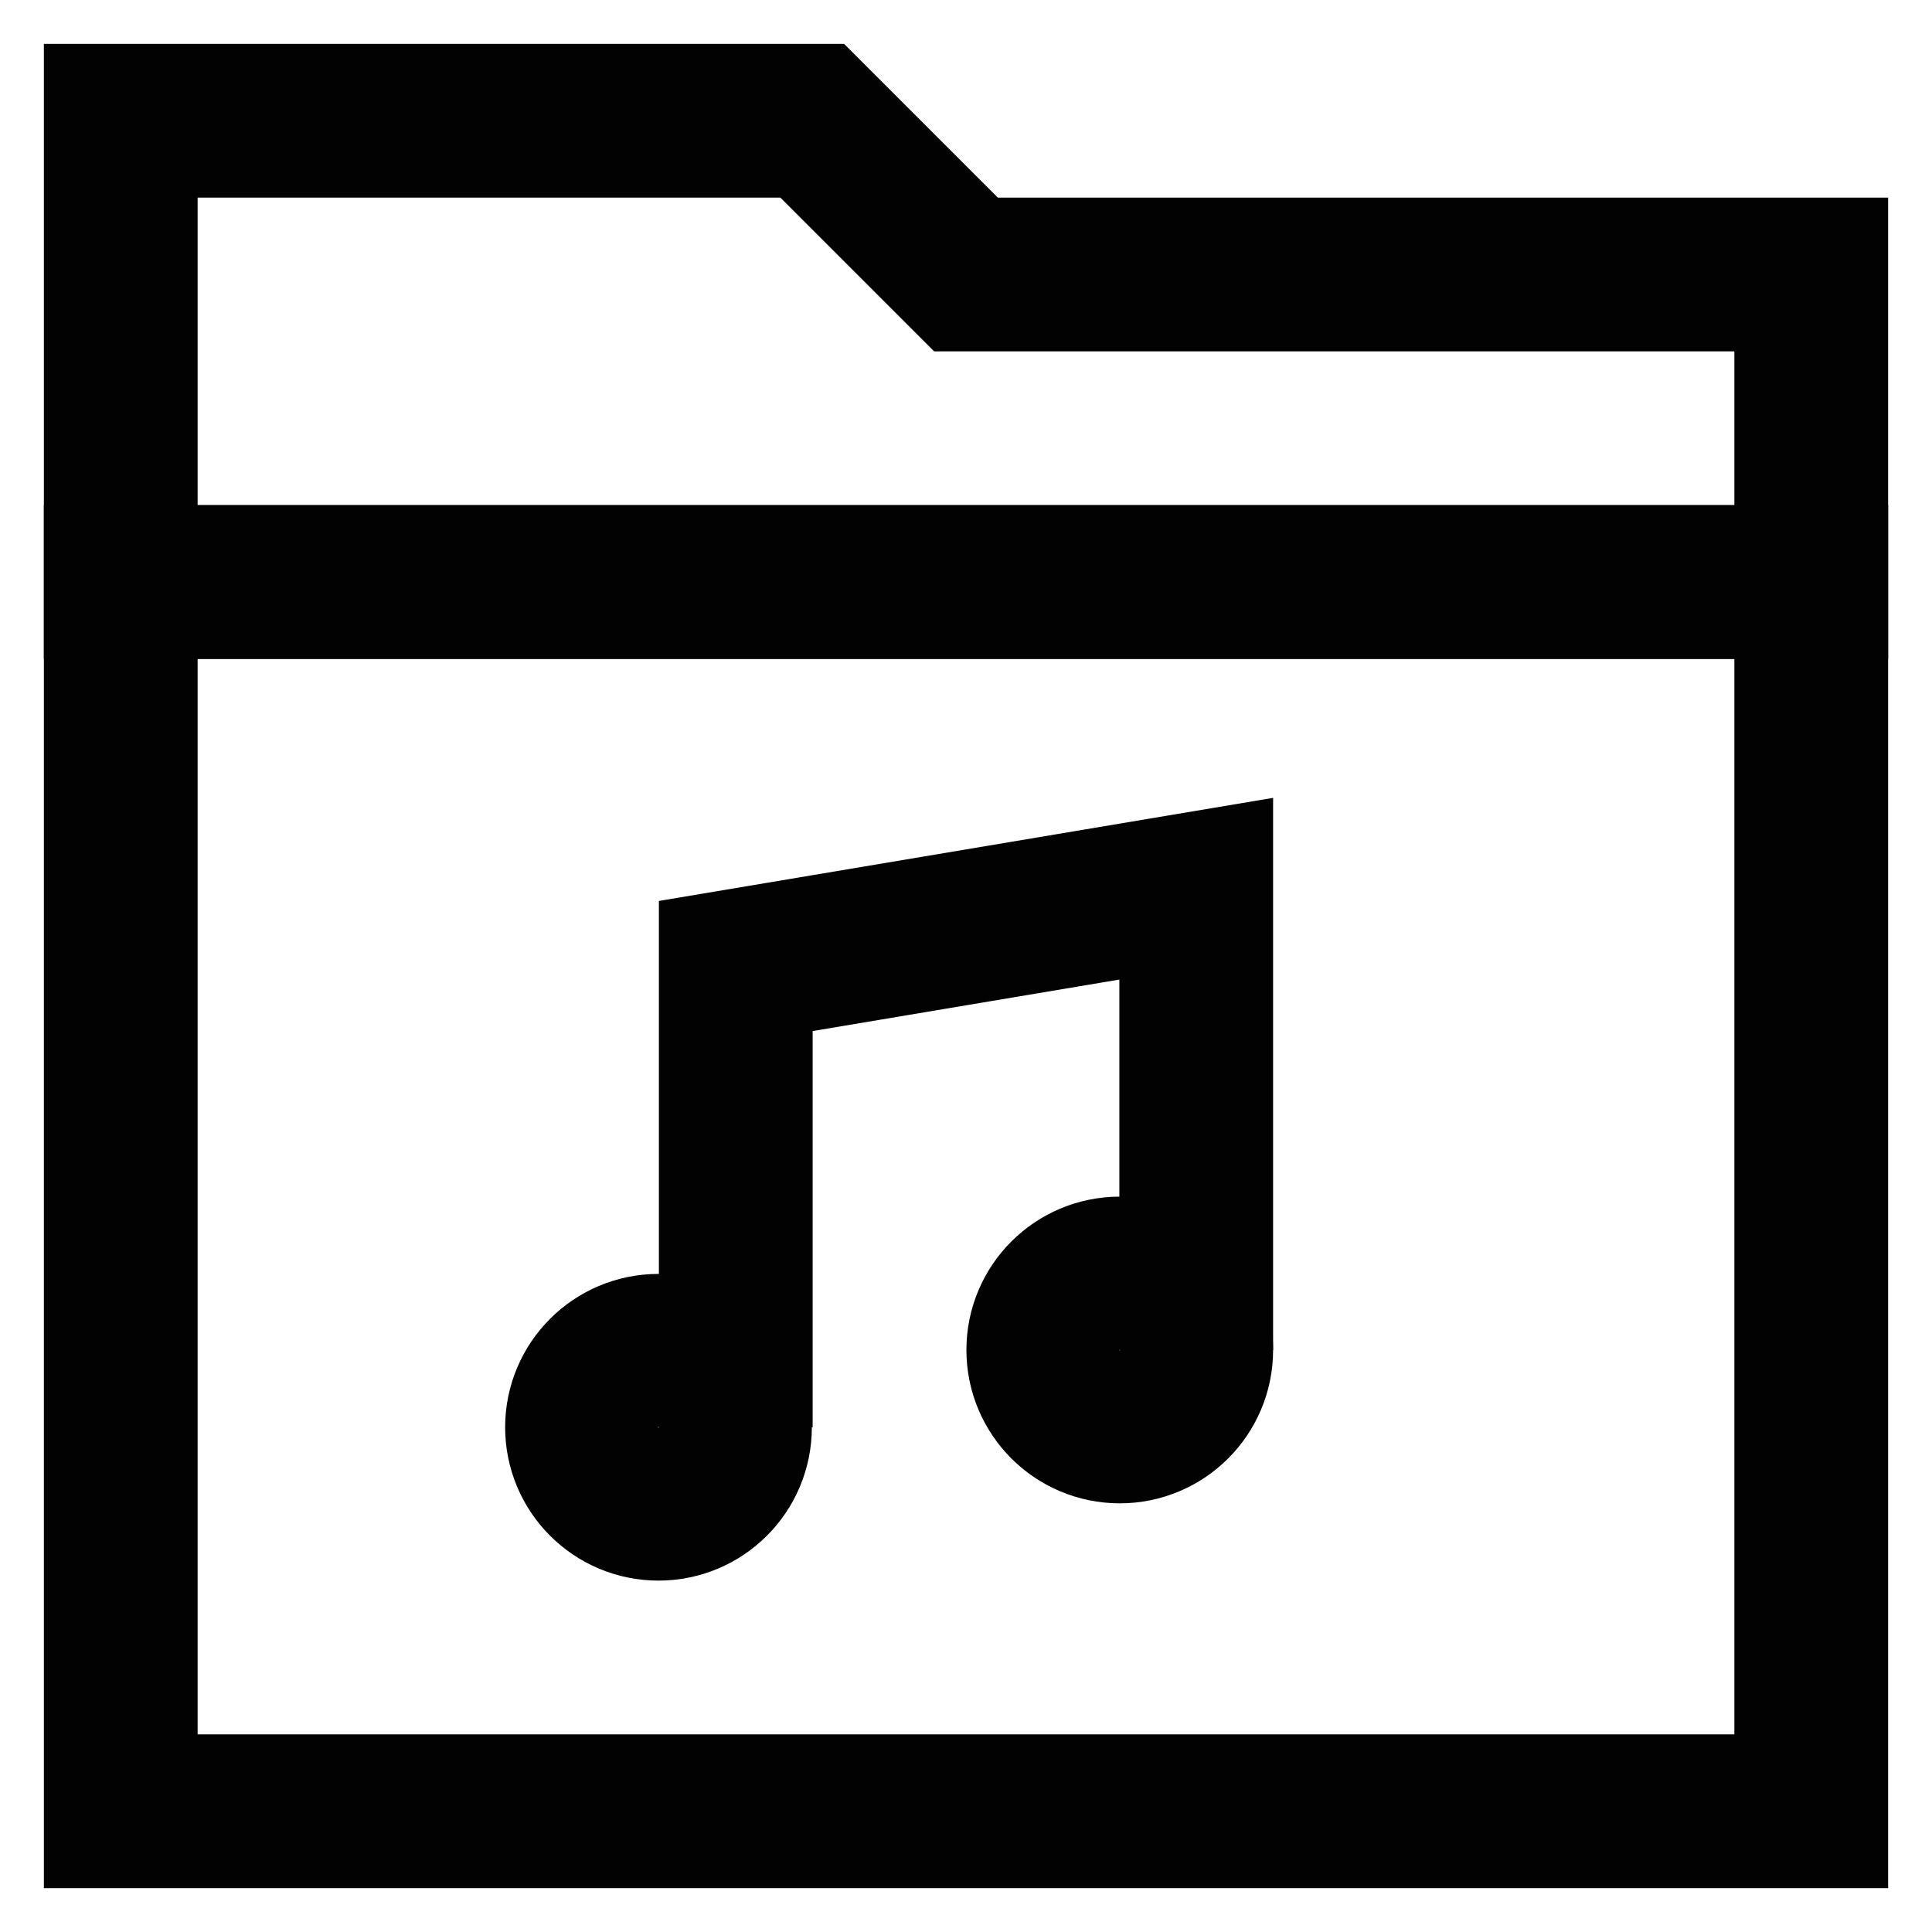
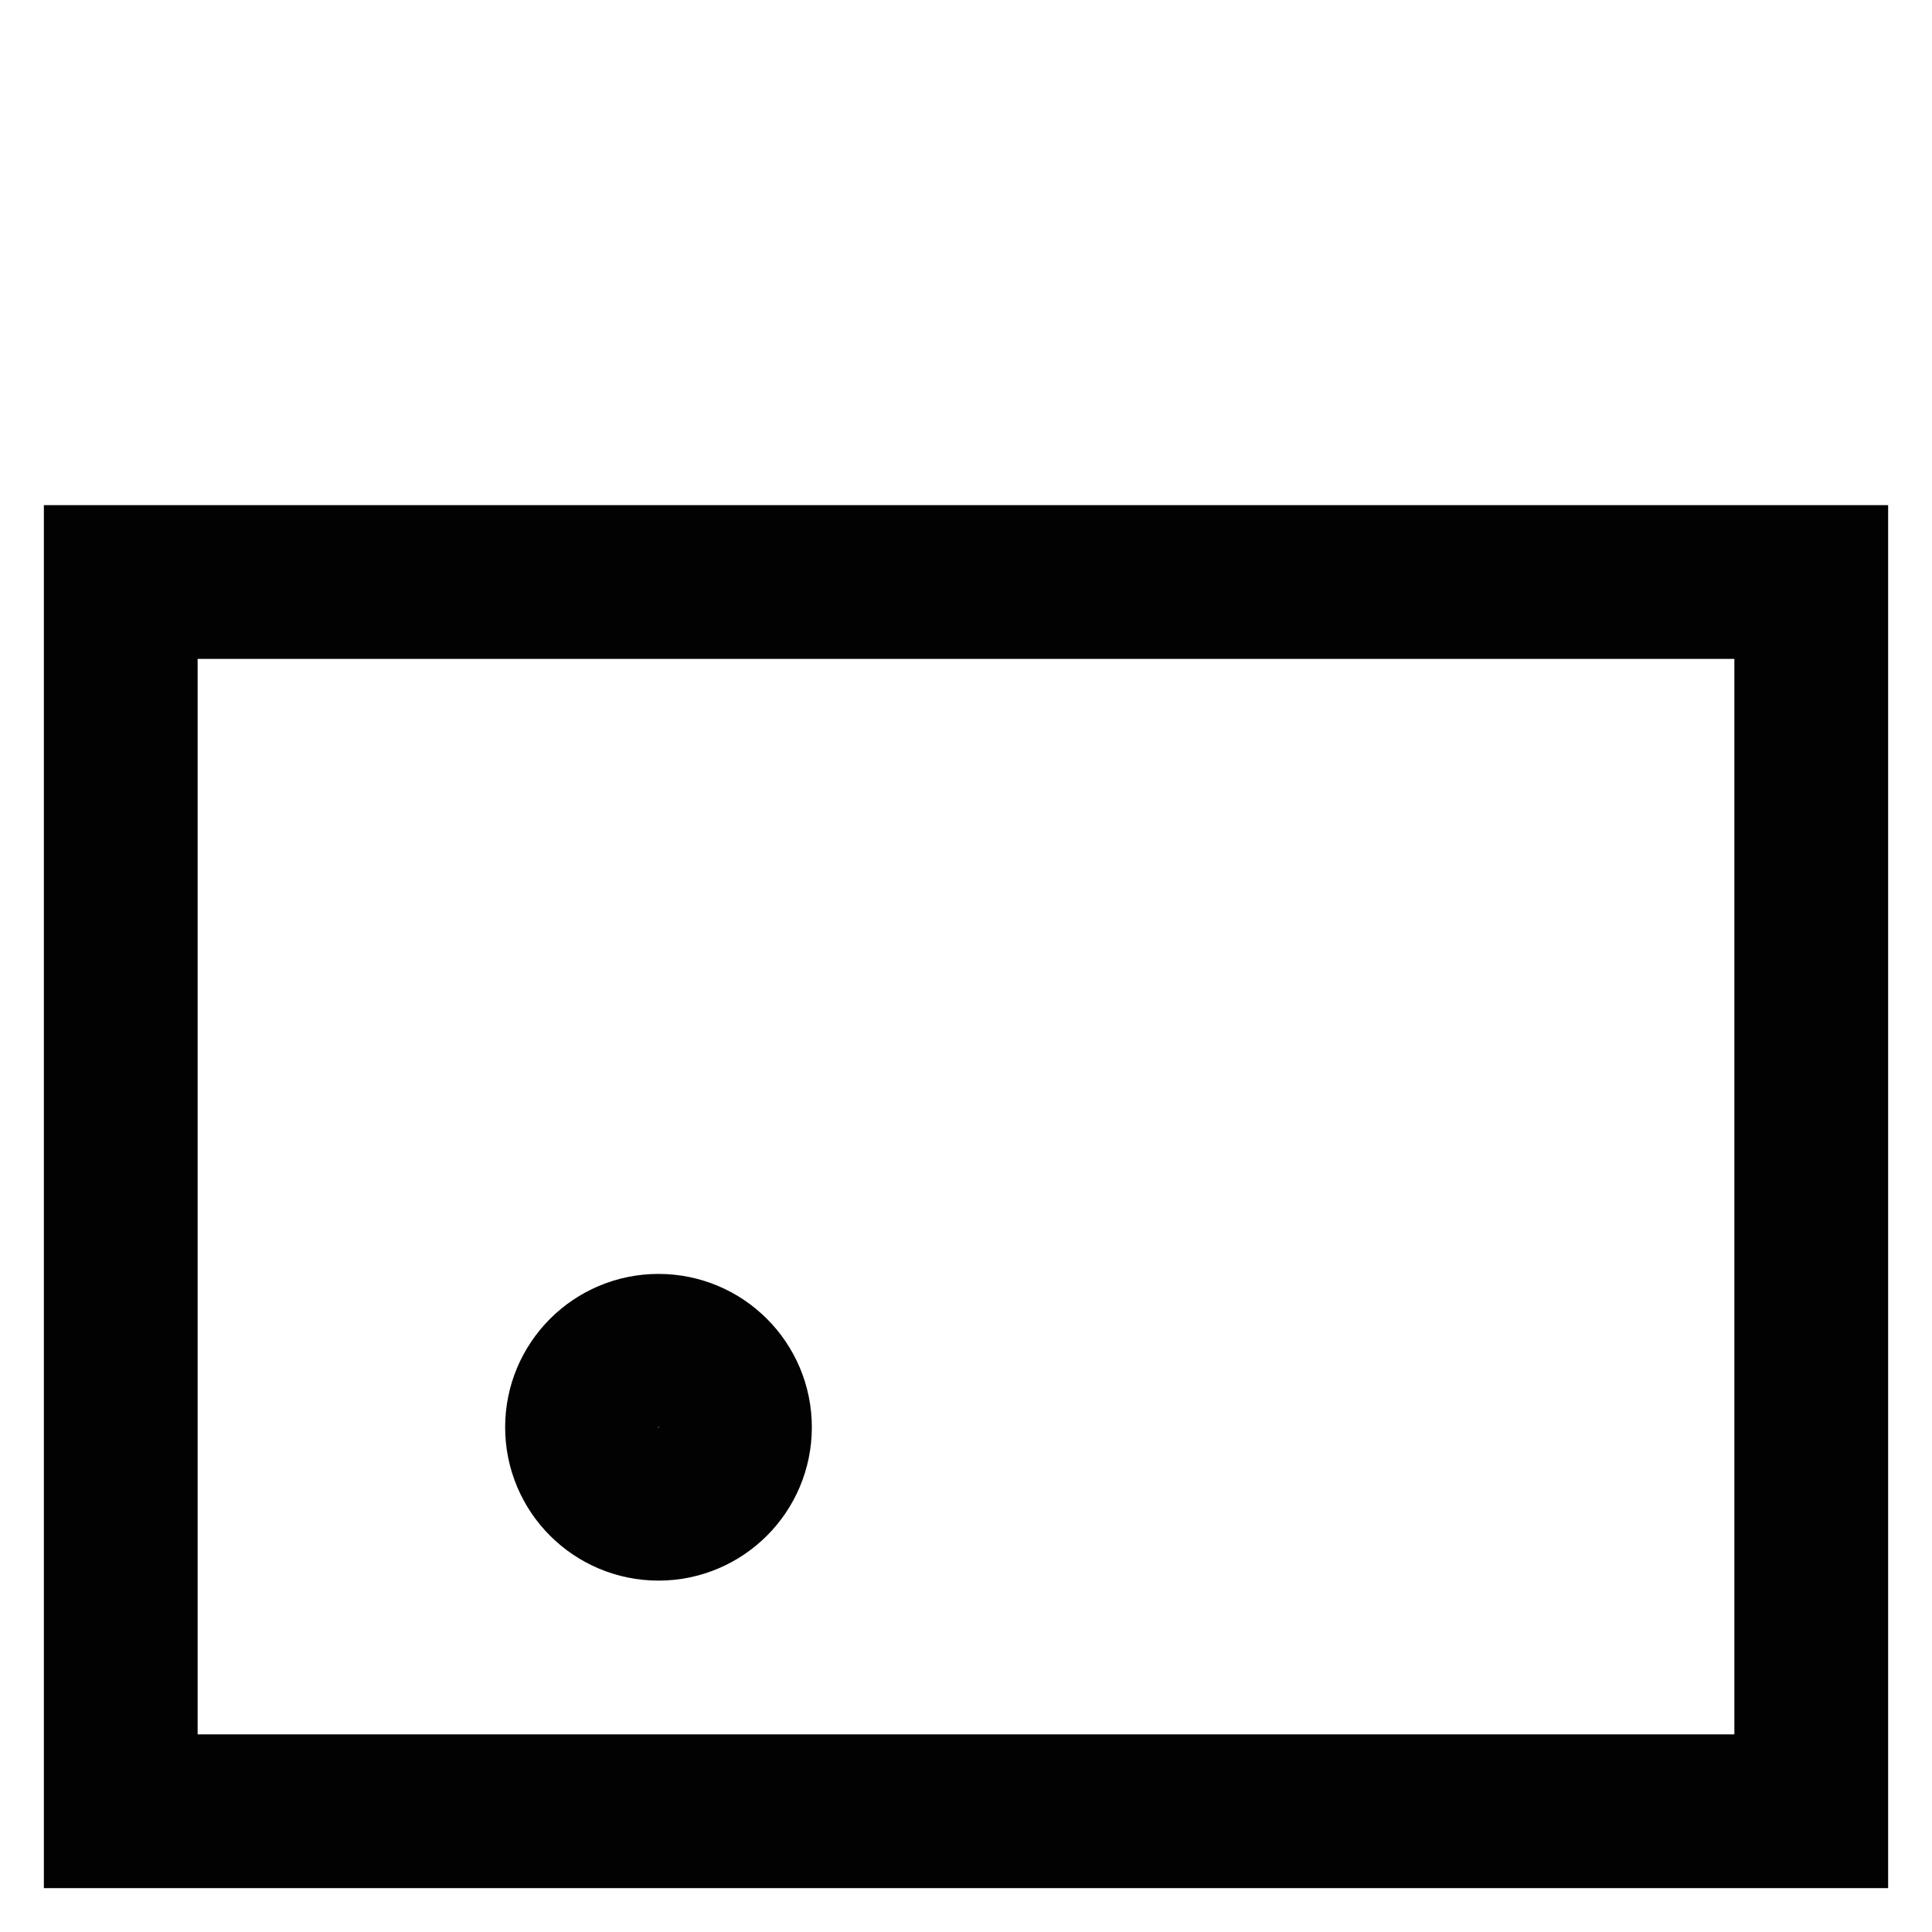
<svg xmlns="http://www.w3.org/2000/svg" width="800px" height="800px" viewBox="0 0 24 24" id="Layer_1" data-name="Layer 1">
  <defs>
    <style>.cls-1{fill:none;stroke:#020202;stroke-miterlimit:10;stroke-width:1.91px;}</style>
  </defs>
  <rect class="cls-1" x="1.5" y="7.23" width="21" height="15.27" />
-   <polygon class="cls-1" points="22.5 3.41 12 3.41 10.09 1.5 1.5 1.5 1.5 7.23 22.5 7.23 22.5 3.41" />
  <circle class="cls-1" cx="8.18" cy="17.73" r="0.95" />
-   <circle class="cls-1" cx="13.91" cy="16.77" r="0.95" />
-   <polyline class="cls-1" points="14.86 16.77 14.86 11.04 9.14 12 9.14 17.73" />
</svg>